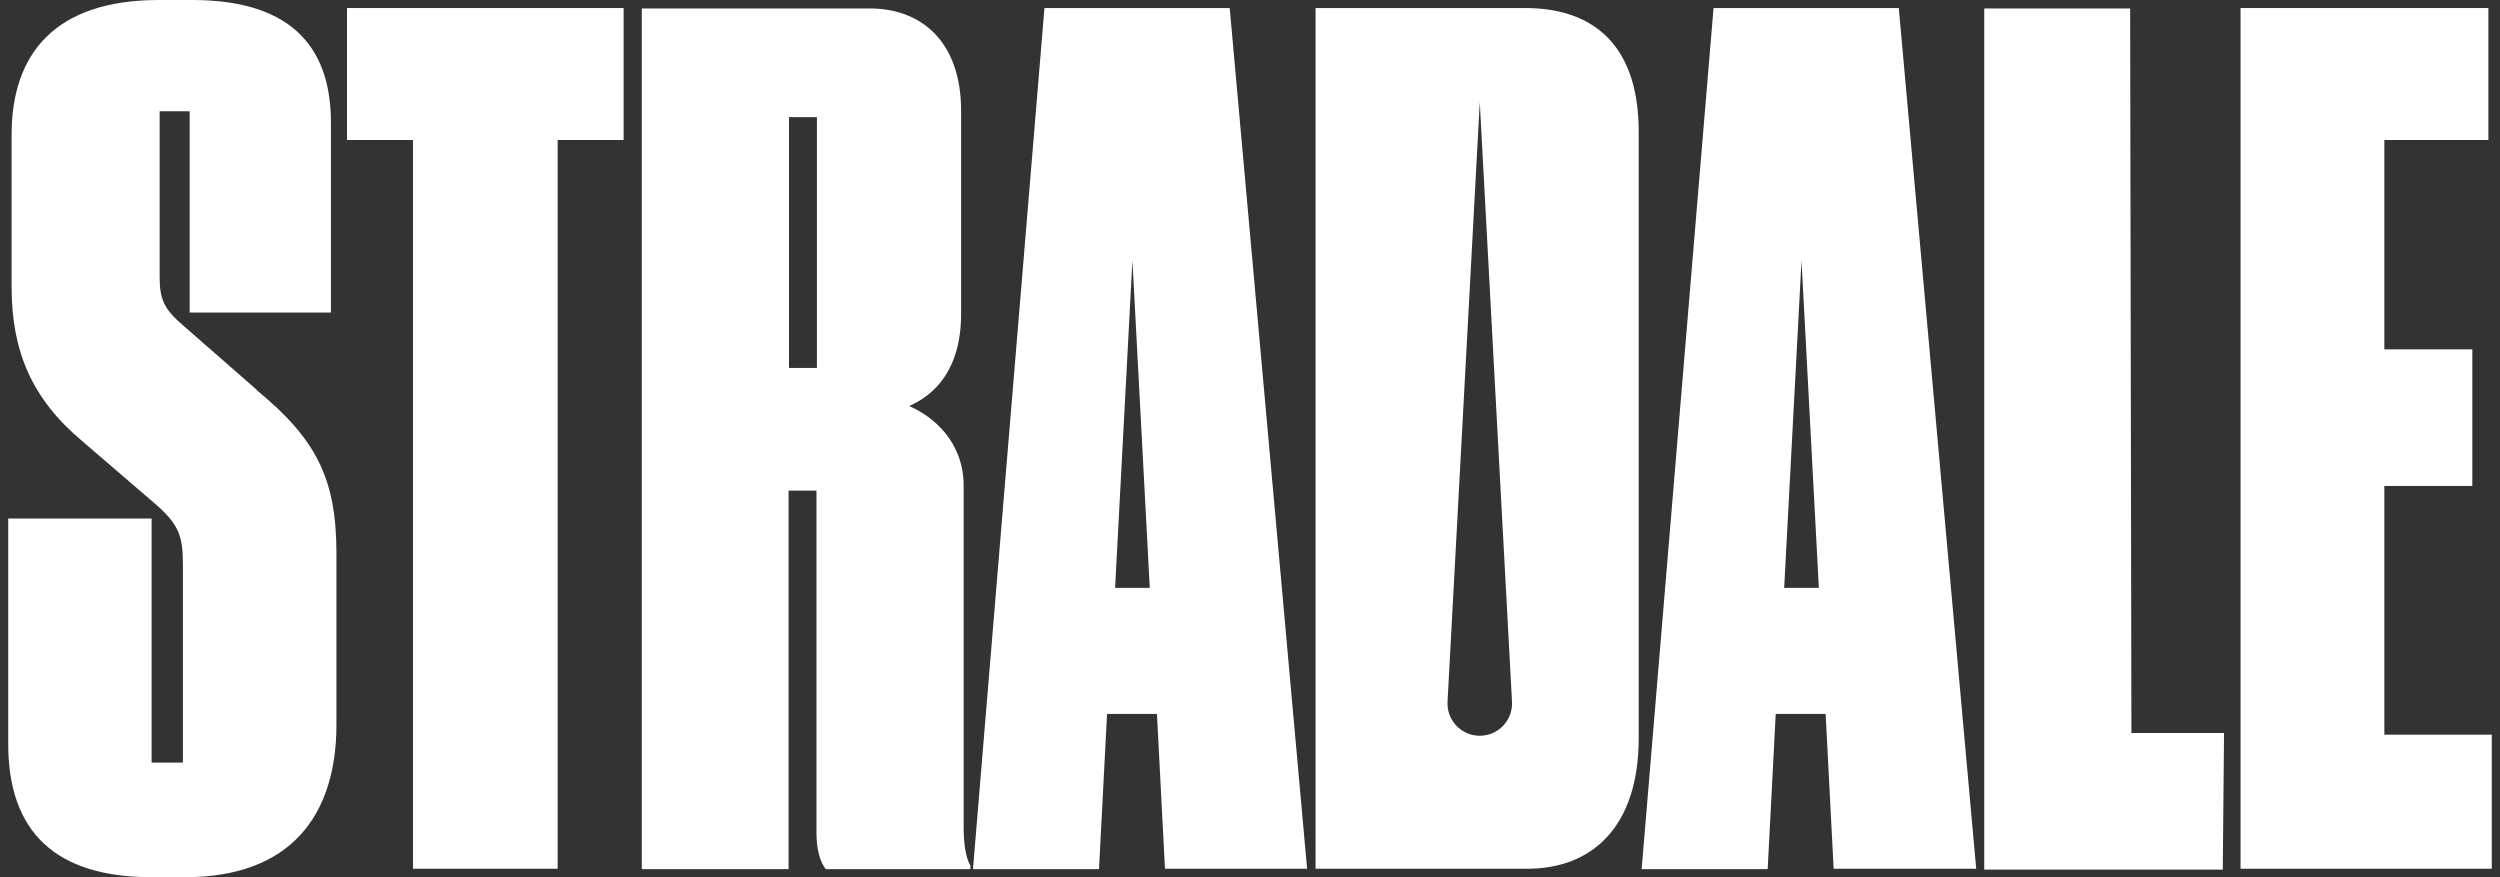
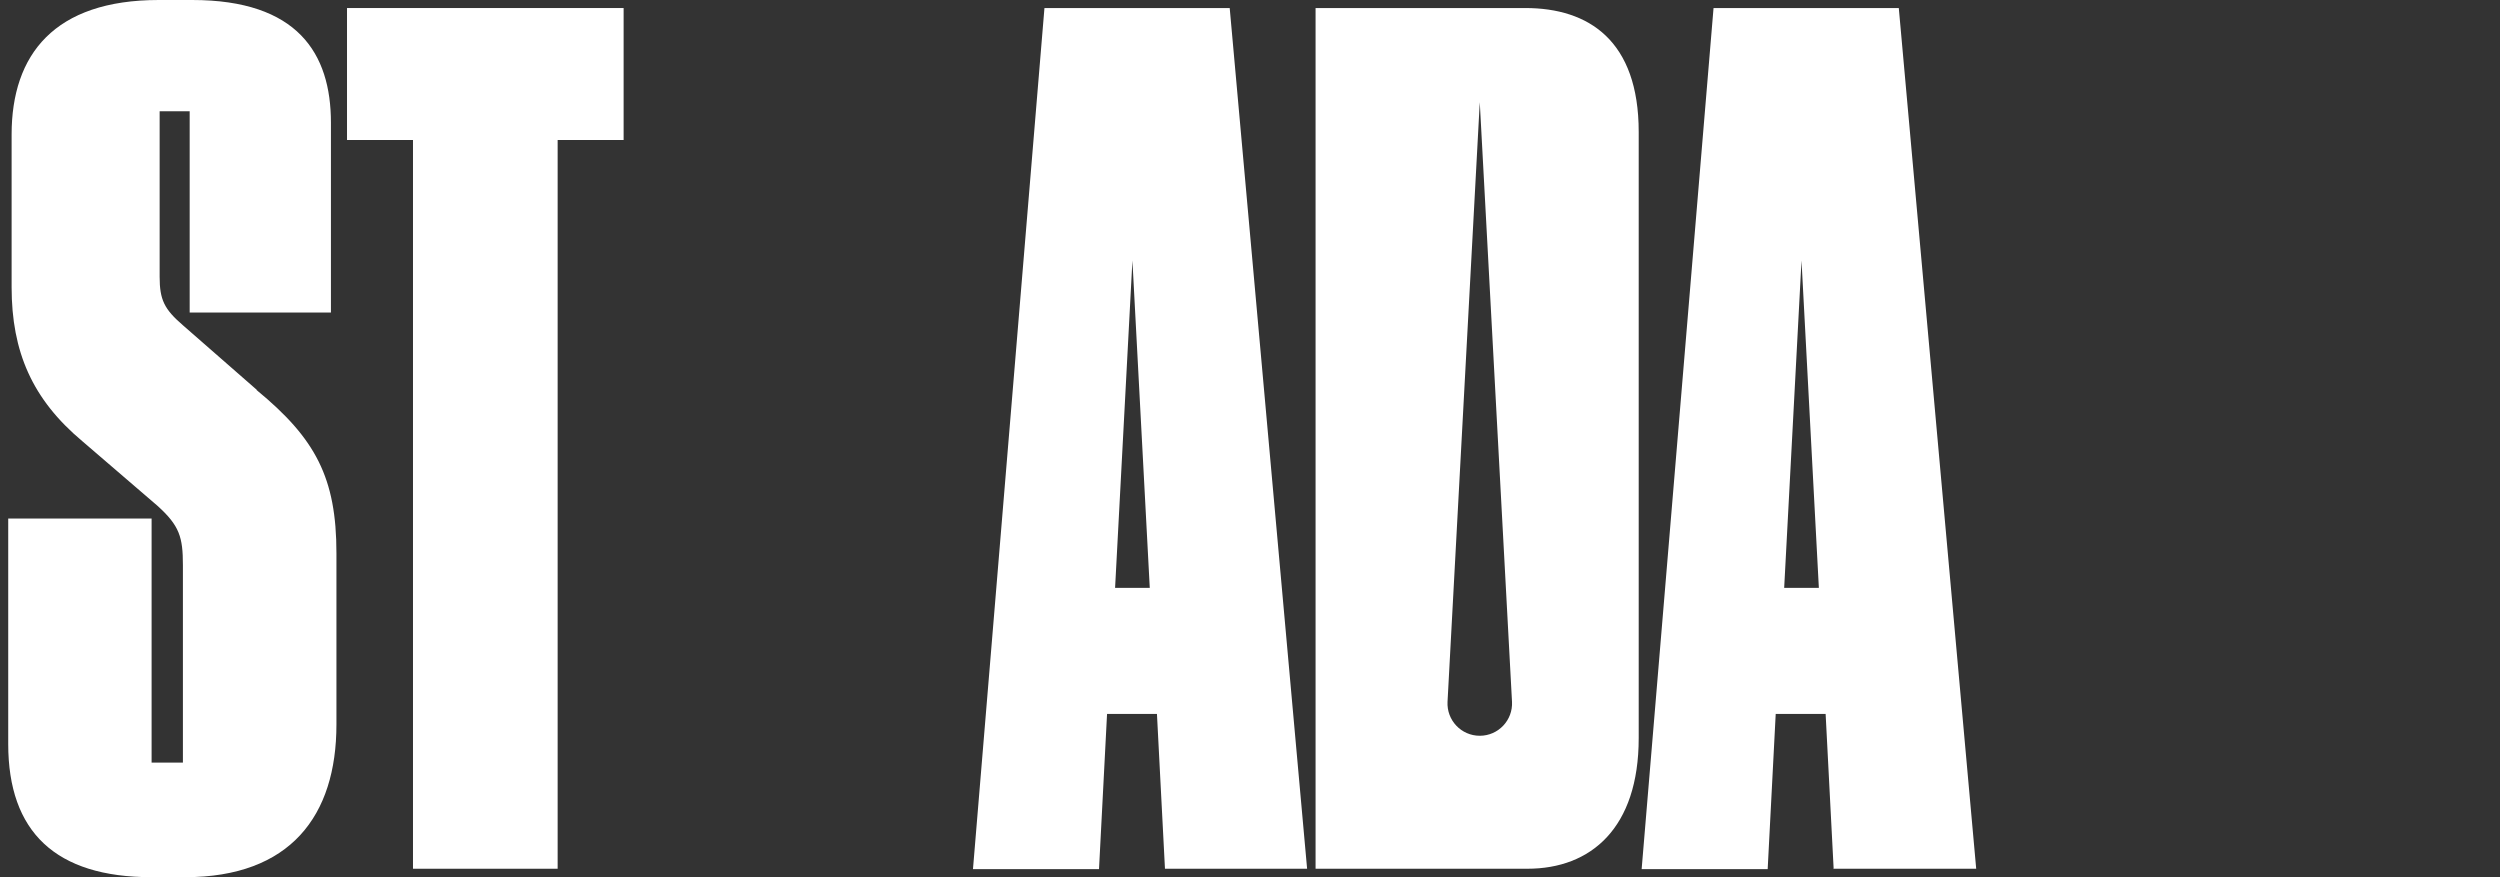
<svg xmlns="http://www.w3.org/2000/svg" width="228" height="80" viewBox="0 0 228 80" fill="none">
  <rect x="0" y="0" width="228" height="80" fill="#333333" stroke="none" />
-   <path d="M204.376 0.733H226.941V12.768H217.452V31.861H225.476V44.32H217.452V67.001H227.25V79.229H204.338V0.733H204.376Z" fill="white" />
-   <path d="M180.962 0.771H194.27L194.385 66.847H202.833L202.717 79.306H180.962V0.771Z" fill="white" />
  <path d="M165.88 53.616L164.298 23.761L162.717 53.616H165.88ZM167.23 79.267L166.497 65.111H161.945L161.212 79.267H149.718L156.275 0.733H173.17L180.229 79.229H167.268L167.23 79.267Z" fill="white" />
  <path d="M104.859 53.616L103.277 23.761L101.696 53.616H104.859ZM106.247 79.267L105.514 65.111H100.963L100.23 79.267H88.735L95.254 0.733H112.149L119.208 79.229H106.247V79.267Z" fill="white" />
  <path d="M37.665 79.267V12.768H31.648V0.733H56.874V12.768H50.857V79.229H37.665V79.267Z" fill="white" />
  <path d="M23.431 35.564L16.681 29.663C14.983 28.197 14.559 27.348 14.559 25.227V10.145H17.298V28.505H30.181V11.186C30.181 4.86 27.134 0 17.529 0H14.482C4.954 0 1.059 4.976 1.059 12.266V26.191C1.059 32.093 2.949 36.413 7.5 40.231L14.366 46.133C16.372 47.946 16.681 48.987 16.681 51.533V69.547H13.826V47.29H0.75V67.85C0.75 75.873 5.07 80 13.826 80H16.873C26.478 80 30.683 74.407 30.683 66.075V50.453C30.683 43.587 28.792 40 23.392 35.564H23.431Z" fill="white" />
-   <path d="M87.886 75.448V44.32C87.886 40.309 85.148 37.994 82.91 37.03C85.109 36.066 87.655 33.867 87.655 28.582V10.145C87.655 3.703 83.952 0.771 79.323 0.771H58.532V79.267H71.917V44.745H74.463V75.989C74.463 77.377 74.772 78.611 75.312 79.267H88.504V78.959C88.079 78.226 87.886 76.953 87.886 75.487V75.448ZM74.502 12.459V33.558H71.956V10.685H74.502V12.498V12.459Z" fill="white" />
  <path fill-rule="evenodd" clip-rule="evenodd" d="M119.98 0.733H139.074H139.112C144.898 0.733 149.45 3.703 149.45 12.035V67.31C149.45 75.526 145.091 79.229 139.305 79.229H119.98V0.733ZM137.895 64L134.955 9.32L132.015 64C131.925 65.686 133.267 67.102 134.955 67.102C136.643 67.102 137.985 65.686 137.895 64Z" fill="white" />
</svg>